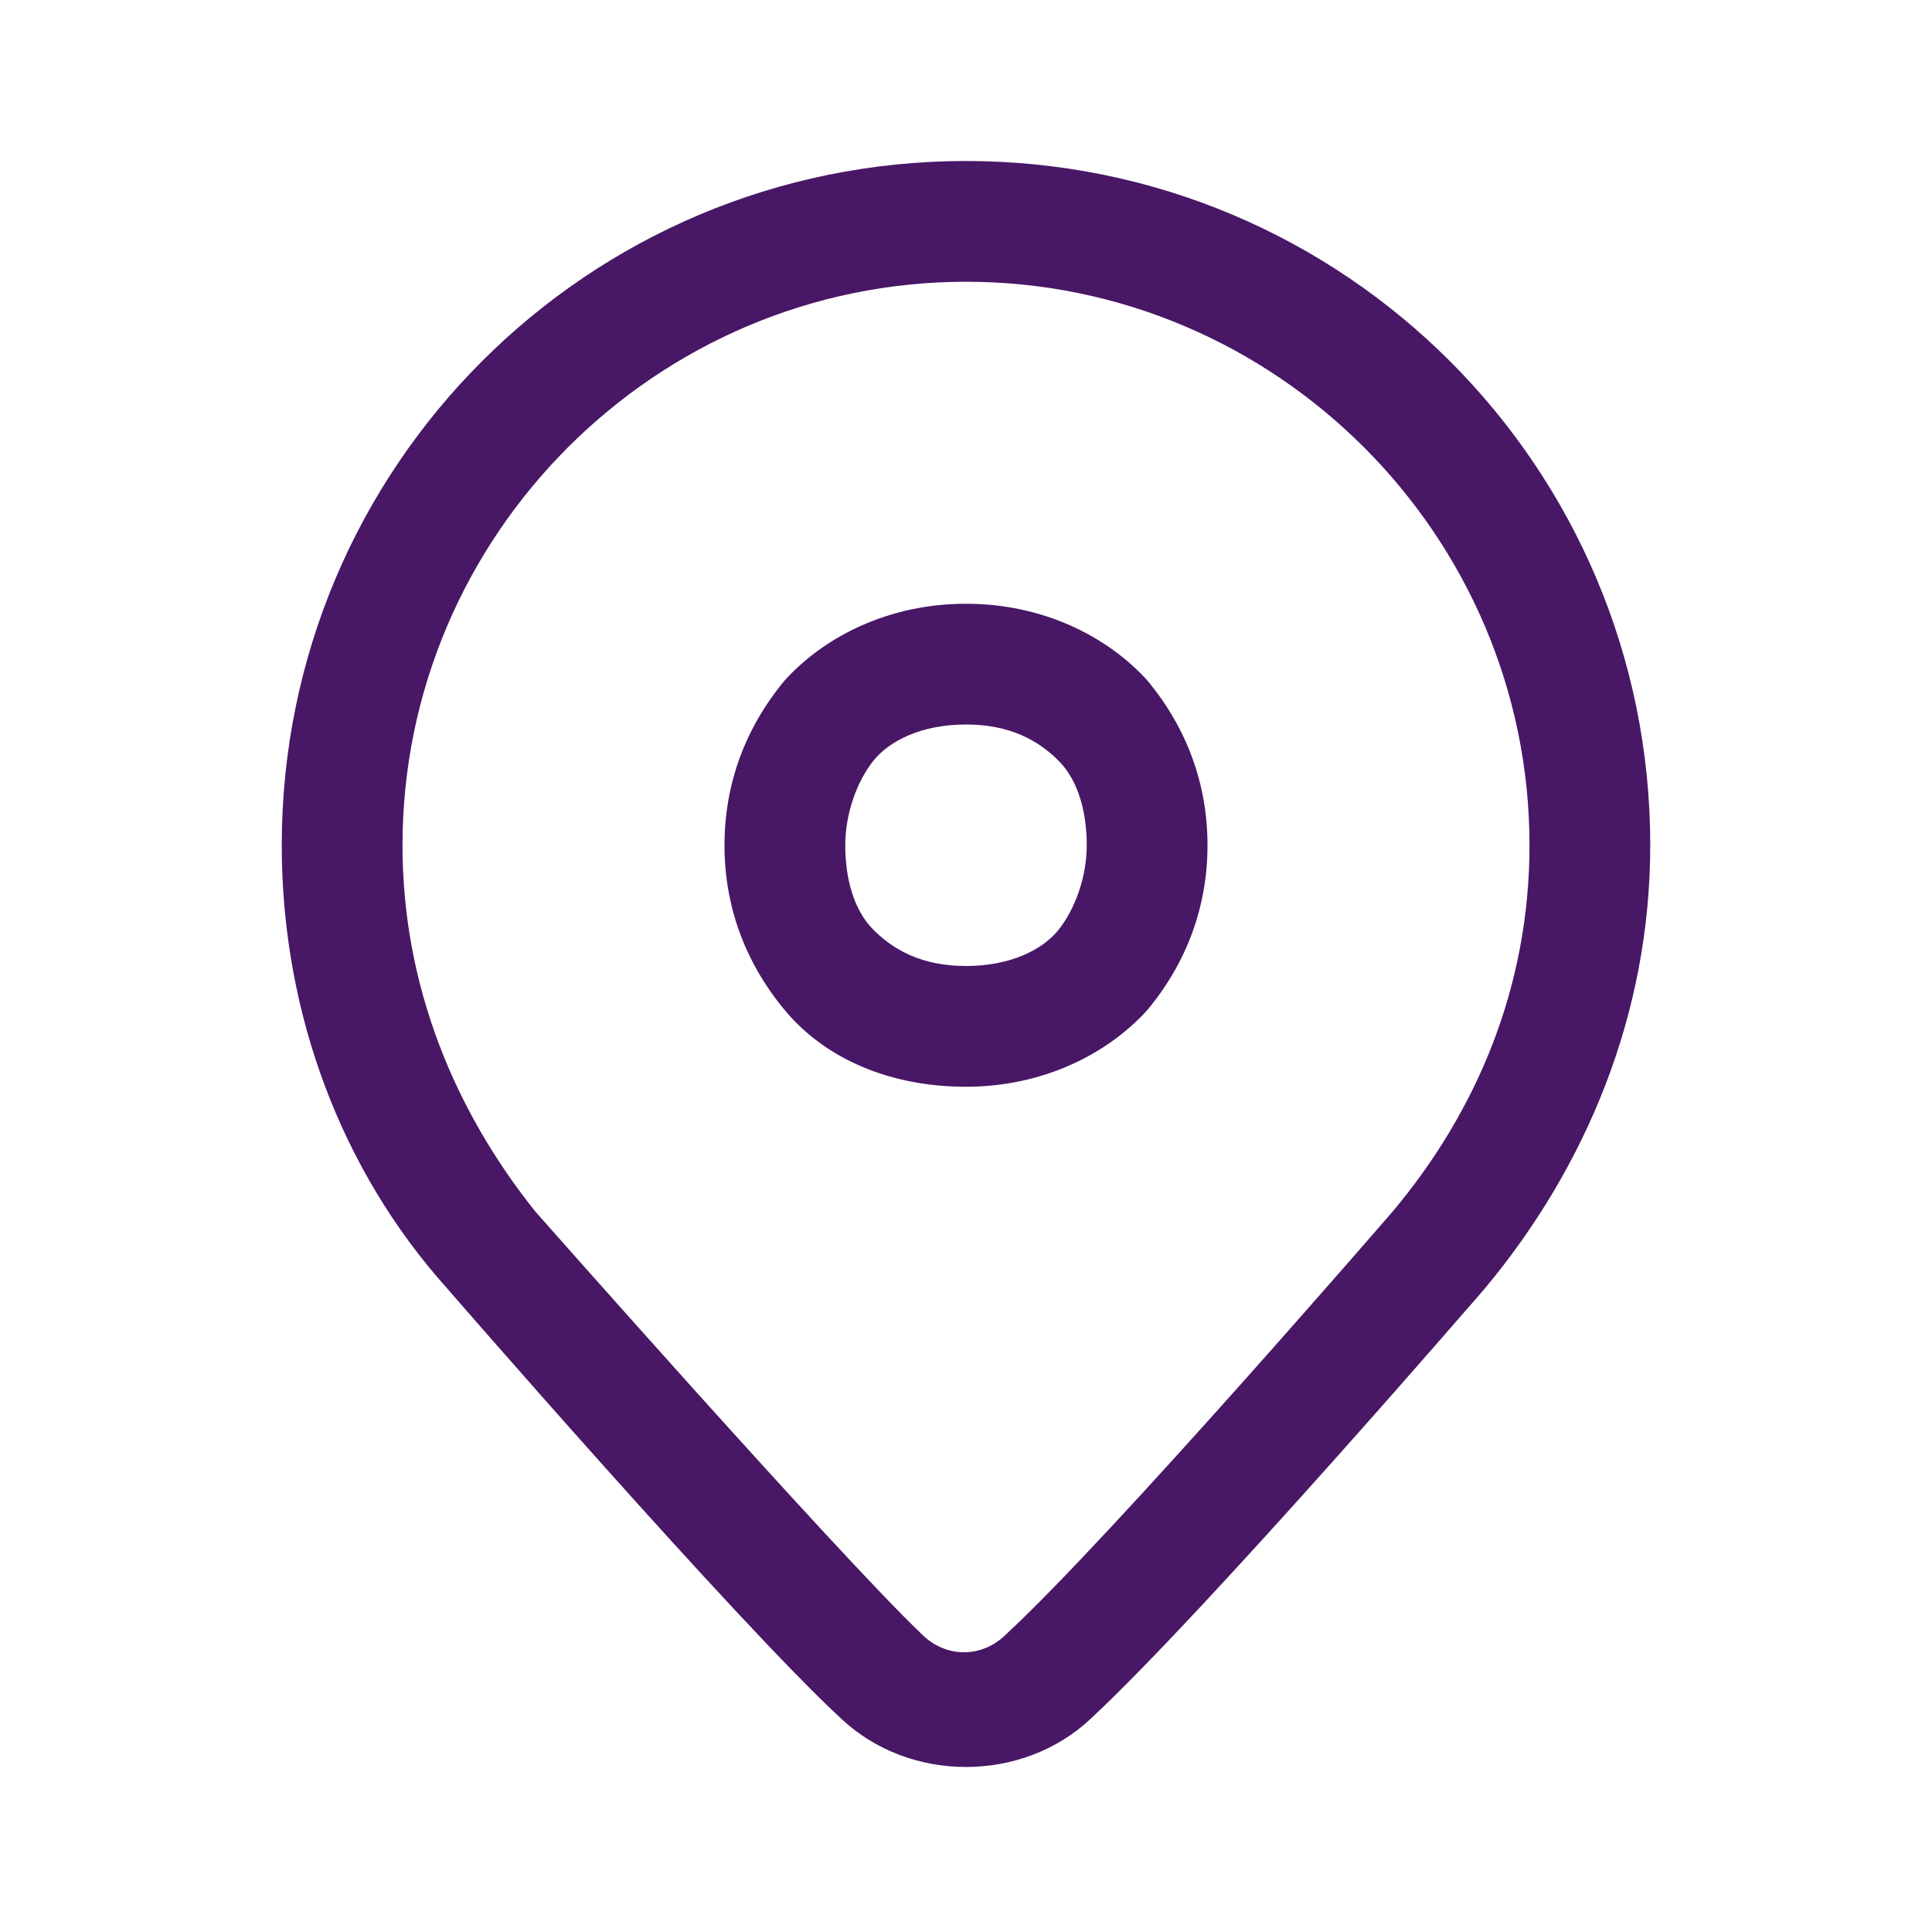
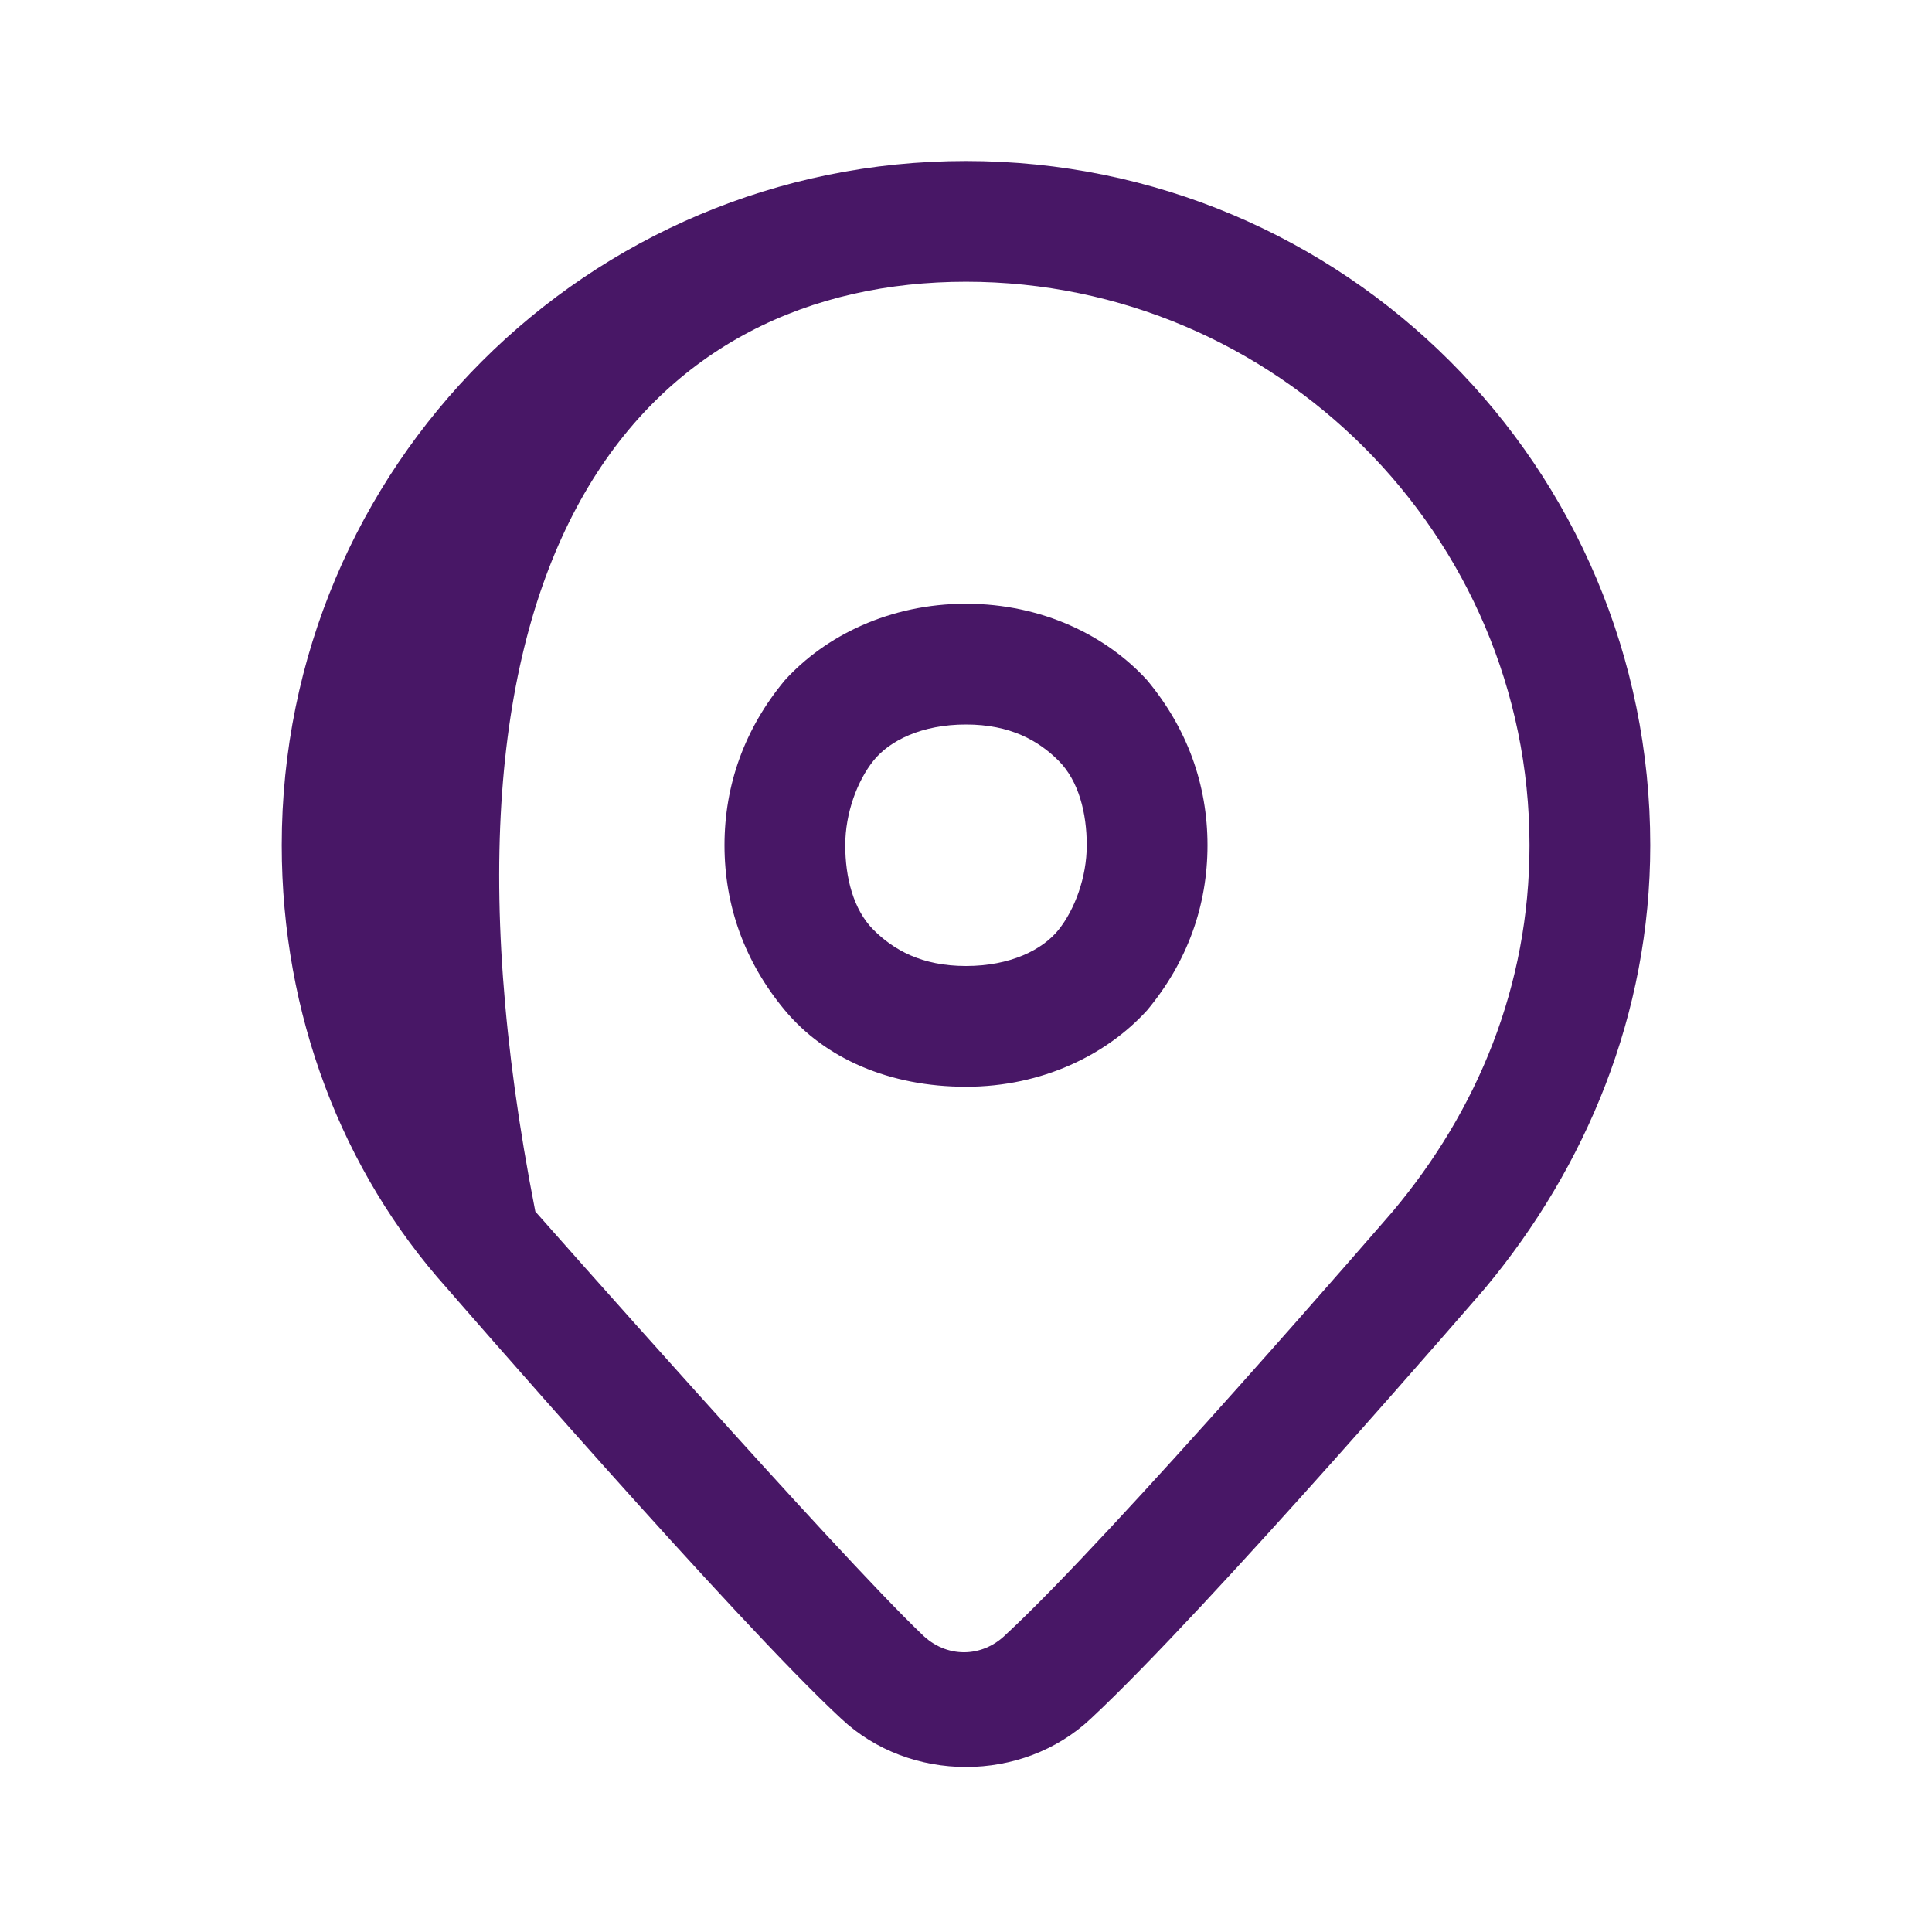
<svg xmlns="http://www.w3.org/2000/svg" version="1.1" id="Layer_1" x="0px" y="0px" viewBox="0 0 48 48" style="enable-background:new 0 0 48 48;" xml:space="preserve">
  <style type="text/css">
	.st0{fill:#481766;}
</style>
-   <path class="st0" d="M24,4C14.6,4,7,11.6,7,21c0,4.2,1.5,8.1,4.1,11l0,0l0,0c0,0,7.2,8.3,9.8,10.7c1.7,1.6,4.5,1.6,6.2,0  C30,40,36.9,32,36.9,32l0,0l0,0c2.5-3,4.1-6.8,4.1-11C41,11.6,33.4,4,24,4z M24,7c7.7,0,14,6.3,14,14c0,3.5-1.3,6.6-3.4,9.1  c0,0-7,8.1-9.6,10.5c-0.6,0.6-1.5,0.6-2.1,0c-2.1-2-9.6-10.5-9.6-10.5l0,0C11.3,27.6,10,24.5,10,21C10,13.3,16.3,7,24,7z M24,15  c-1.9,0-3.5,0.8-4.5,1.9c-1,1.2-1.5,2.6-1.5,4.1s0.5,2.9,1.5,4.1c1,1.2,2.6,1.9,4.5,1.9s3.5-0.8,4.5-1.9c1-1.2,1.5-2.6,1.5-4.1  s-0.5-2.9-1.5-4.1C27.5,15.8,25.9,15,24,15z M24,18c1.1,0,1.8,0.4,2.3,0.9S27,20.2,27,21s-0.3,1.6-0.7,2.1S25.1,24,24,24  s-1.8-0.4-2.3-0.9S21,21.8,21,21s0.3-1.6,0.7-2.1S22.9,18,24,18z" />
+   <path class="st0" d="M24,4C14.6,4,7,11.6,7,21c0,4.2,1.5,8.1,4.1,11l0,0l0,0c0,0,7.2,8.3,9.8,10.7c1.7,1.6,4.5,1.6,6.2,0  C30,40,36.9,32,36.9,32l0,0l0,0c2.5-3,4.1-6.8,4.1-11C41,11.6,33.4,4,24,4z M24,7c7.7,0,14,6.3,14,14c0,3.5-1.3,6.6-3.4,9.1  c0,0-7,8.1-9.6,10.5c-0.6,0.6-1.5,0.6-2.1,0c-2.1-2-9.6-10.5-9.6-10.5l0,0C10,13.3,16.3,7,24,7z M24,15  c-1.9,0-3.5,0.8-4.5,1.9c-1,1.2-1.5,2.6-1.5,4.1s0.5,2.9,1.5,4.1c1,1.2,2.6,1.9,4.5,1.9s3.5-0.8,4.5-1.9c1-1.2,1.5-2.6,1.5-4.1  s-0.5-2.9-1.5-4.1C27.5,15.8,25.9,15,24,15z M24,18c1.1,0,1.8,0.4,2.3,0.9S27,20.2,27,21s-0.3,1.6-0.7,2.1S25.1,24,24,24  s-1.8-0.4-2.3-0.9S21,21.8,21,21s0.3-1.6,0.7-2.1S22.9,18,24,18z" />
</svg>